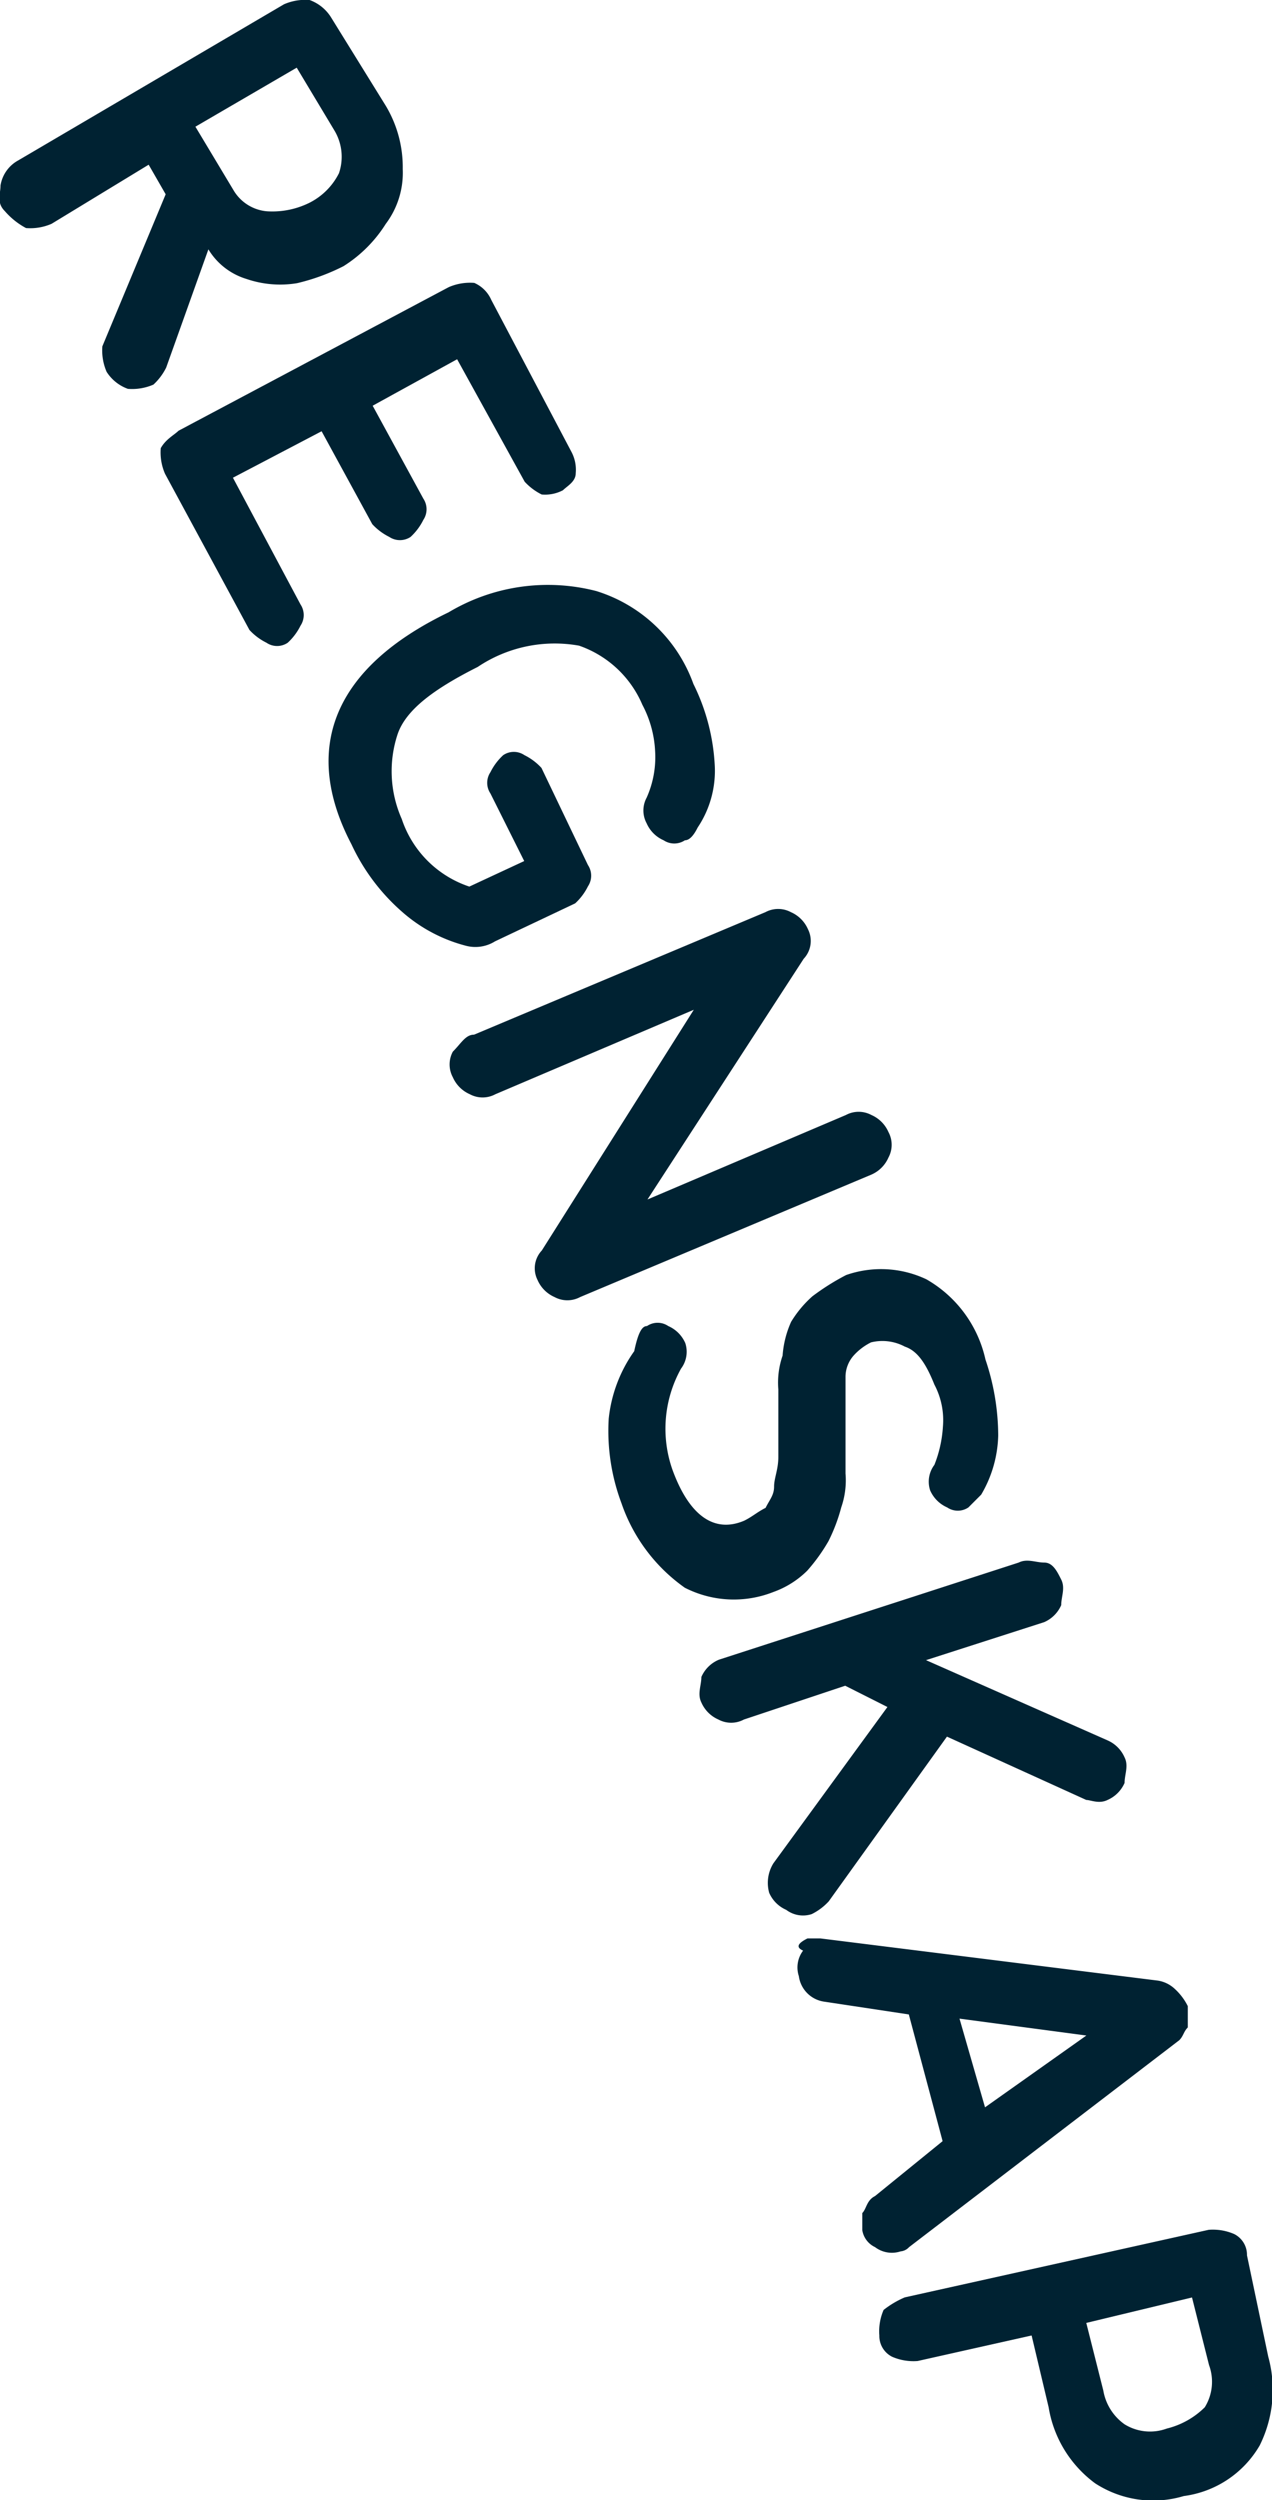
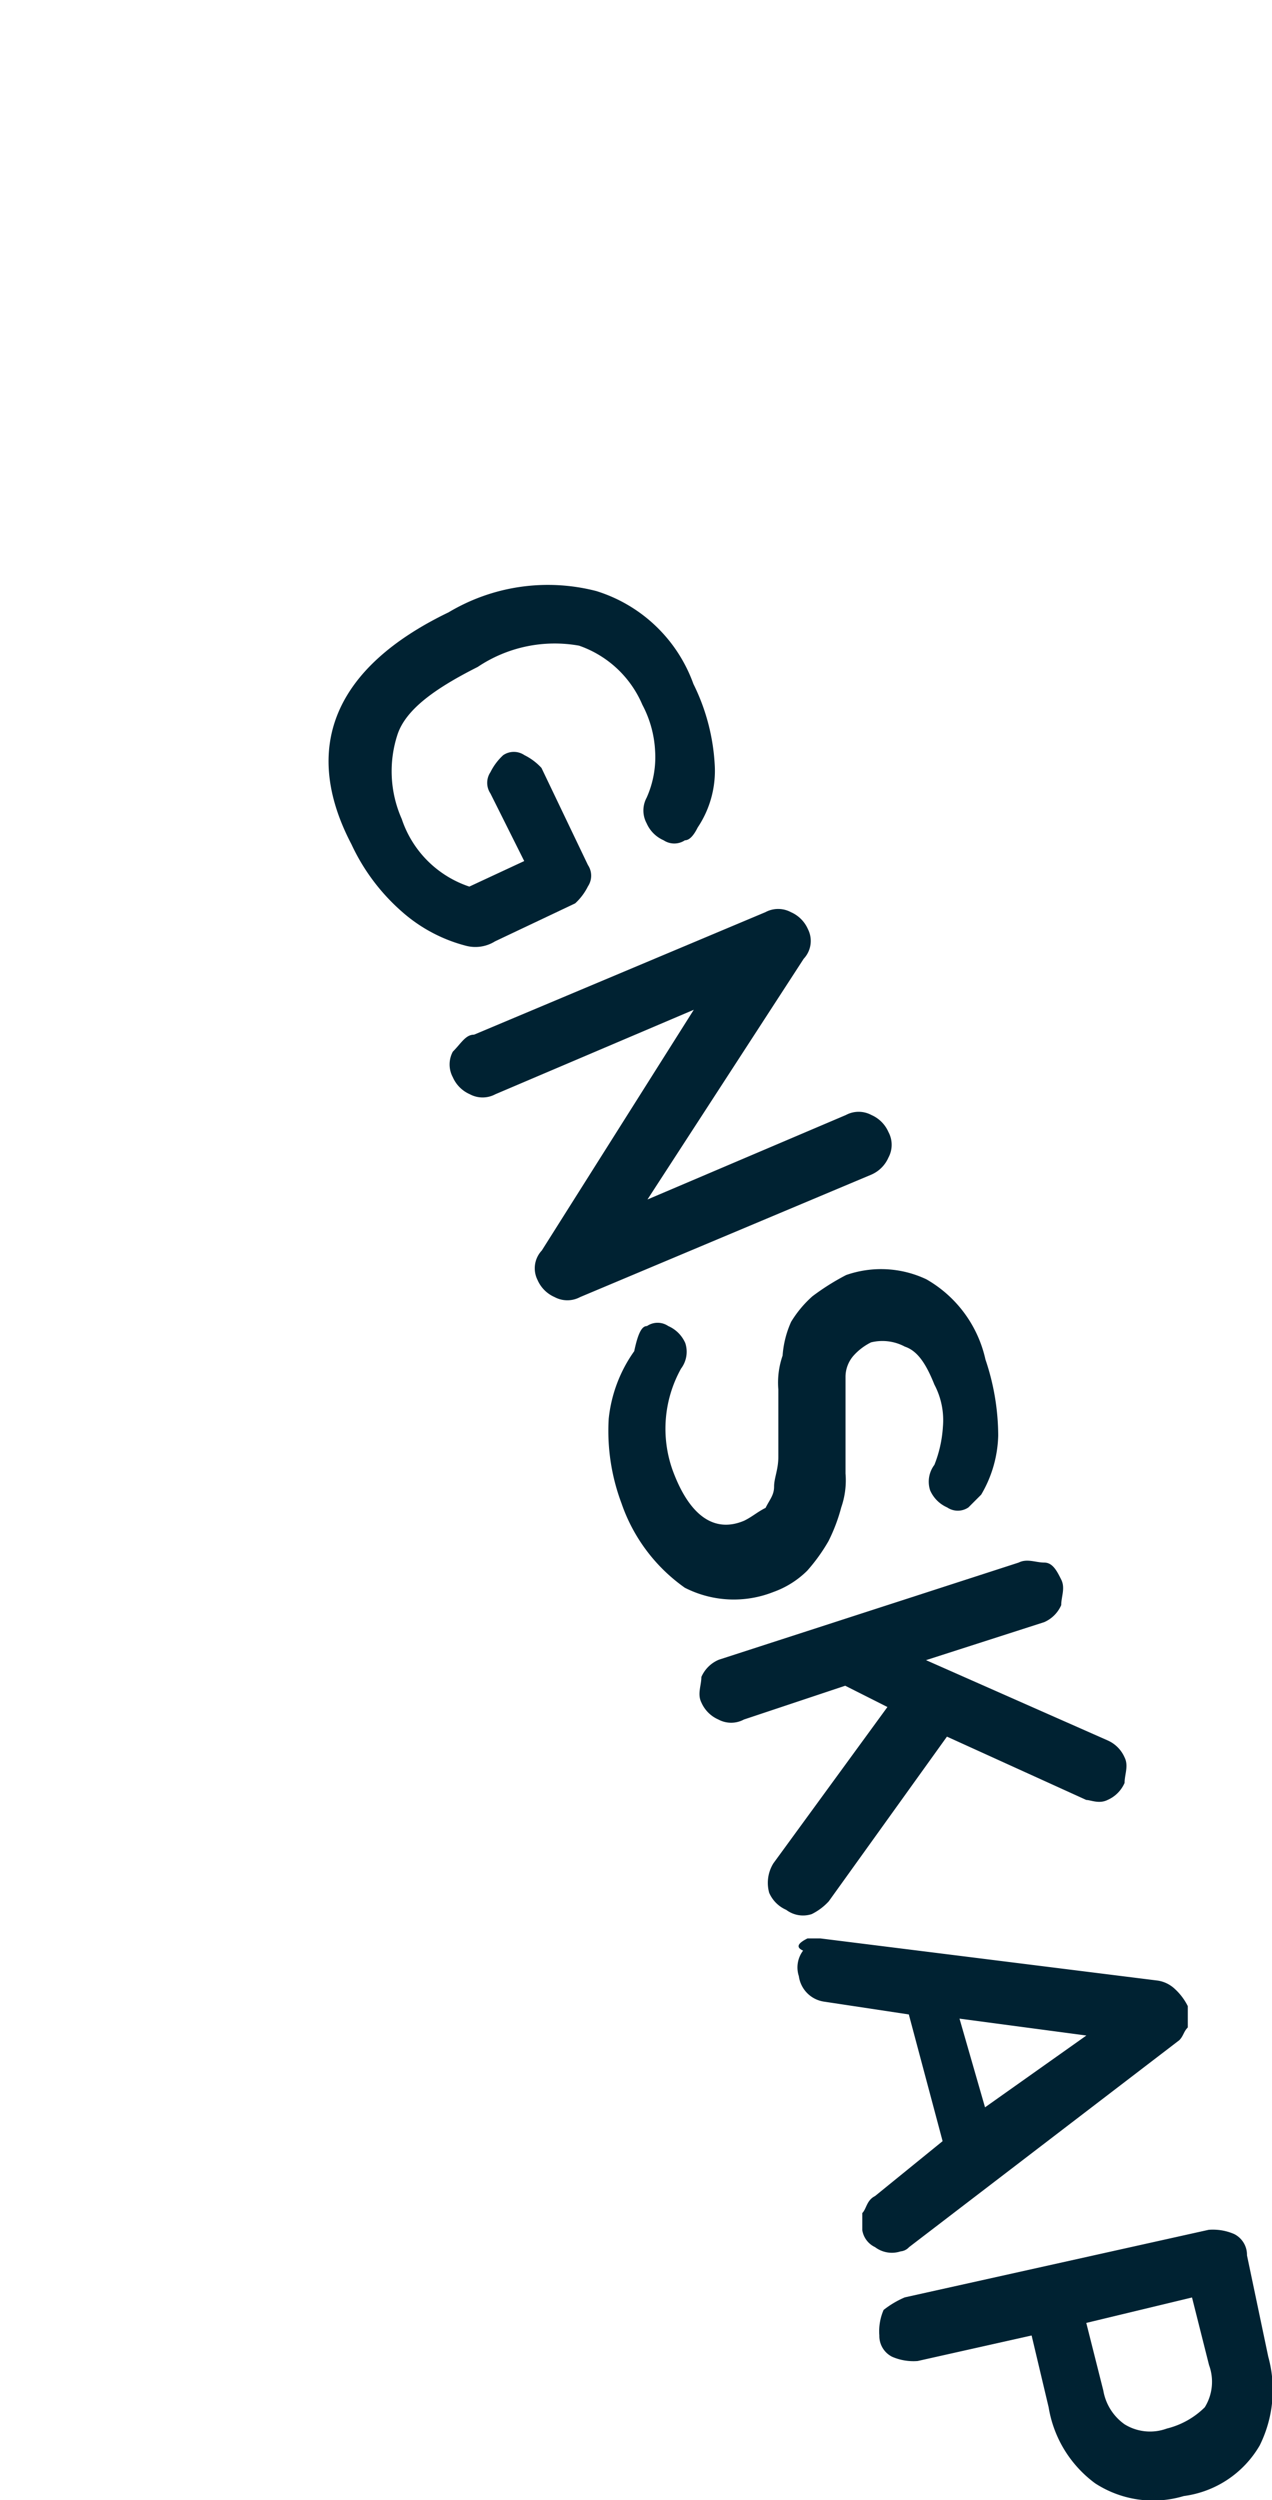
<svg xmlns="http://www.w3.org/2000/svg" id="Regnskap" width="29.897" height="58.743" viewBox="0 0 29.897 58.743">
-   <path id="Path_8143" data-name="Path 8143" d="M364.9,119.271l6.251-3.671a1.259,1.259,0,0,1,.6-.1.99.99,0,0,1,.5.4l1.29,2.084a2.8,2.8,0,0,1,.4,1.488,1.994,1.994,0,0,1-.4,1.29,3.154,3.154,0,0,1-.992.992,4.837,4.837,0,0,1-1.092.4,2.444,2.444,0,0,1-1.191-.1,1.583,1.583,0,0,1-.893-.695l-.992,2.778a1.37,1.37,0,0,1-.3.4,1.259,1.259,0,0,1-.6.1.99.99,0,0,1-.5-.4,1.258,1.258,0,0,1-.1-.6l1.488-3.572-.4-.695-2.282,1.389a1.259,1.259,0,0,1-.6.1,1.742,1.742,0,0,1-.5-.4c-.2-.2-.1-.4-.1-.6A.816.816,0,0,1,364.9,119.271Zm4.168-.794.893,1.488a1.012,1.012,0,0,0,.794.5,1.963,1.963,0,0,0,.992-.2,1.563,1.563,0,0,0,.695-.695,1.2,1.2,0,0,0-.1-.992l-.893-1.488Z" transform="translate(-364.475 -115.5)" fill="#002232" />
-   <path id="Path_8144" data-name="Path 8144" d="M368.7,125.673l6.351-3.374a1.259,1.259,0,0,1,.6-.1.774.774,0,0,1,.4.4l1.885,3.572a.894.894,0,0,1,.1.5c0,.2-.2.3-.3.4a.9.9,0,0,1-.5.1,1.37,1.37,0,0,1-.4-.3l-1.588-2.878-1.985,1.092,1.191,2.183a.45.45,0,0,1,0,.5,1.369,1.369,0,0,1-.3.4.451.451,0,0,1-.5,0,1.369,1.369,0,0,1-.4-.3l-1.191-2.183-2.084,1.092,1.588,2.977a.451.451,0,0,1,0,.5,1.37,1.37,0,0,1-.3.4.443.443,0,0,1-.5,0,1.37,1.37,0,0,1-.4-.3l-1.985-3.671a1.258,1.258,0,0,1-.1-.6C368.4,125.871,368.6,125.772,368.7,125.673Z" transform="translate(-364.504 -115.552)" fill="#002232" />
  <path id="Path_8145" data-name="Path 8145" d="M375.078,129.995a4.55,4.55,0,0,1,3.473-.5,3.538,3.538,0,0,1,2.282,2.183,4.853,4.853,0,0,1,.5,1.885,2.392,2.392,0,0,1-.4,1.488q-.149.3-.3.3a.451.451,0,0,1-.5,0,.775.775,0,0,1-.4-.4.632.632,0,0,1,0-.6,2.327,2.327,0,0,0,.2-1.092,2.587,2.587,0,0,0-.3-1.092,2.508,2.508,0,0,0-1.488-1.389,3.249,3.249,0,0,0-2.382.5c-.992.5-1.687.992-1.885,1.588a2.769,2.769,0,0,0,.1,1.985,2.508,2.508,0,0,0,1.588,1.588l1.29-.6-.794-1.588a.45.45,0,0,1,0-.5,1.371,1.371,0,0,1,.3-.4.443.443,0,0,1,.5,0,1.368,1.368,0,0,1,.4.3l1.092,2.282a.45.45,0,0,1,0,.5,1.369,1.369,0,0,1-.3.4l-1.885.893a.871.871,0,0,1-.695.1,3.647,3.647,0,0,1-1.488-.794,4.778,4.778,0,0,1-1.191-1.588C371.605,133.17,372.4,131.285,375.078,129.995Z" transform="translate(-364.535 -115.607)" fill="#002232" />
  <path id="Path_8146" data-name="Path 8146" d="M375.7,139.977l6.847-2.878a.633.633,0,0,1,.6,0,.774.774,0,0,1,.4.4.611.611,0,0,1-.1.695l-3.672,5.656,4.664-1.985a.633.633,0,0,1,.6,0,.775.775,0,0,1,.4.4.632.632,0,0,1,0,.6.775.775,0,0,1-.4.4l-6.847,2.878a.633.633,0,0,1-.6,0,.775.775,0,0,1-.4-.4.611.611,0,0,1,.1-.695l3.572-5.656-4.664,1.985a.633.633,0,0,1-.6,0,.775.775,0,0,1-.4-.4.633.633,0,0,1,0-.6C375.4,140.176,375.5,139.977,375.7,139.977Z" transform="translate(-364.557 -115.666)" fill="#002232" />
  <path id="Path_8147" data-name="Path 8147" d="M379.793,146.89a.443.443,0,0,1,.5,0,.775.775,0,0,1,.4.4.656.656,0,0,1-.1.6,2.905,2.905,0,0,0-.2,2.381c.4,1.092.992,1.488,1.687,1.191.2-.1.3-.2.5-.3.1-.2.2-.3.2-.5s.1-.4.1-.695v-1.588a1.934,1.934,0,0,1,.1-.794,2.335,2.335,0,0,1,.2-.794,2.632,2.632,0,0,1,.5-.6,5.541,5.541,0,0,1,.794-.5,2.491,2.491,0,0,1,1.885.1,2.889,2.889,0,0,1,1.389,1.885,5.619,5.619,0,0,1,.3,1.786,2.868,2.868,0,0,1-.4,1.389l-.3.3a.443.443,0,0,1-.5,0,.775.775,0,0,1-.4-.4.656.656,0,0,1,.1-.6,2.9,2.9,0,0,0,.2-.893,1.789,1.789,0,0,0-.2-.992c-.2-.5-.4-.794-.695-.893a1.12,1.12,0,0,0-.794-.1,1.369,1.369,0,0,0-.4.3.758.758,0,0,0-.2.5v2.282a1.935,1.935,0,0,1-.1.794,4.09,4.09,0,0,1-.3.794,4.2,4.2,0,0,1-.5.695,2.161,2.161,0,0,1-.794.5,2.531,2.531,0,0,1-2.084-.1,4.028,4.028,0,0,1-1.488-1.985,4.84,4.84,0,0,1-.3-1.985,3.327,3.327,0,0,1,.6-1.588C379.595,146.989,379.694,146.89,379.793,146.89Z" transform="translate(-364.586 -115.732)" fill="#002232" />
  <path id="Path_8148" data-name="Path 8148" d="M381.5,154.782l7.045-2.282c.2-.1.4,0,.6,0s.3.2.4.4,0,.4,0,.6a.775.775,0,0,1-.4.4l-2.778.893,4.267,1.885a.775.775,0,0,1,.4.4c.1.2,0,.4,0,.6a.775.775,0,0,1-.4.4c-.2.1-.4,0-.5,0l-3.275-1.488-2.778,3.87a1.37,1.37,0,0,1-.4.3.656.656,0,0,1-.6-.1.774.774,0,0,1-.4-.4.871.871,0,0,1,.1-.695l2.679-3.671-.992-.5-2.381.794a.632.632,0,0,1-.6,0,.775.775,0,0,1-.4-.4c-.1-.2,0-.4,0-.6A.774.774,0,0,1,381.5,154.782Z" transform="translate(-364.602 -115.785)" fill="#002232" />
  <path id="Path_8149" data-name="Path 8149" d="M383.6,161.4h.3l7.938.992a.752.752,0,0,1,.4.2,1.37,1.37,0,0,1,.3.4v.5c-.1.1-.1.2-.2.3l-6.351,4.862a.307.307,0,0,1-.2.1.656.656,0,0,1-.6-.1.532.532,0,0,1-.3-.4v-.4c.1-.1.1-.3.3-.4l1.588-1.29-.794-2.977-1.985-.3a.7.7,0,0,1-.6-.6.656.656,0,0,1,.1-.6C383.3,161.6,383.4,161.5,383.6,161.4Zm3.572,1.885.6,2.084,2.382-1.687Z" transform="translate(-364.62 -115.854)" fill="#002232" />
  <path id="Path_8150" data-name="Path 8150" d="M385.9,169.888l7.144-1.588a1.259,1.259,0,0,1,.6.1.546.546,0,0,1,.3.5l.5,2.381a2.937,2.937,0,0,1-.2,2.084,2.43,2.43,0,0,1-1.786,1.191,2.5,2.5,0,0,1-2.084-.3,2.773,2.773,0,0,1-1.092-1.786l-.4-1.687-2.679.6a1.258,1.258,0,0,1-.6-.1.546.546,0,0,1-.3-.5,1.259,1.259,0,0,1,.1-.6A2.169,2.169,0,0,1,385.9,169.888Zm4.267.6.4,1.588a1.224,1.224,0,0,0,.5.794,1.138,1.138,0,0,0,.992.1,1.919,1.919,0,0,0,.893-.5,1.138,1.138,0,0,0,.1-.992l-.4-1.588Z" transform="translate(-364.635 -115.907)" fill="#002232" />
</svg>